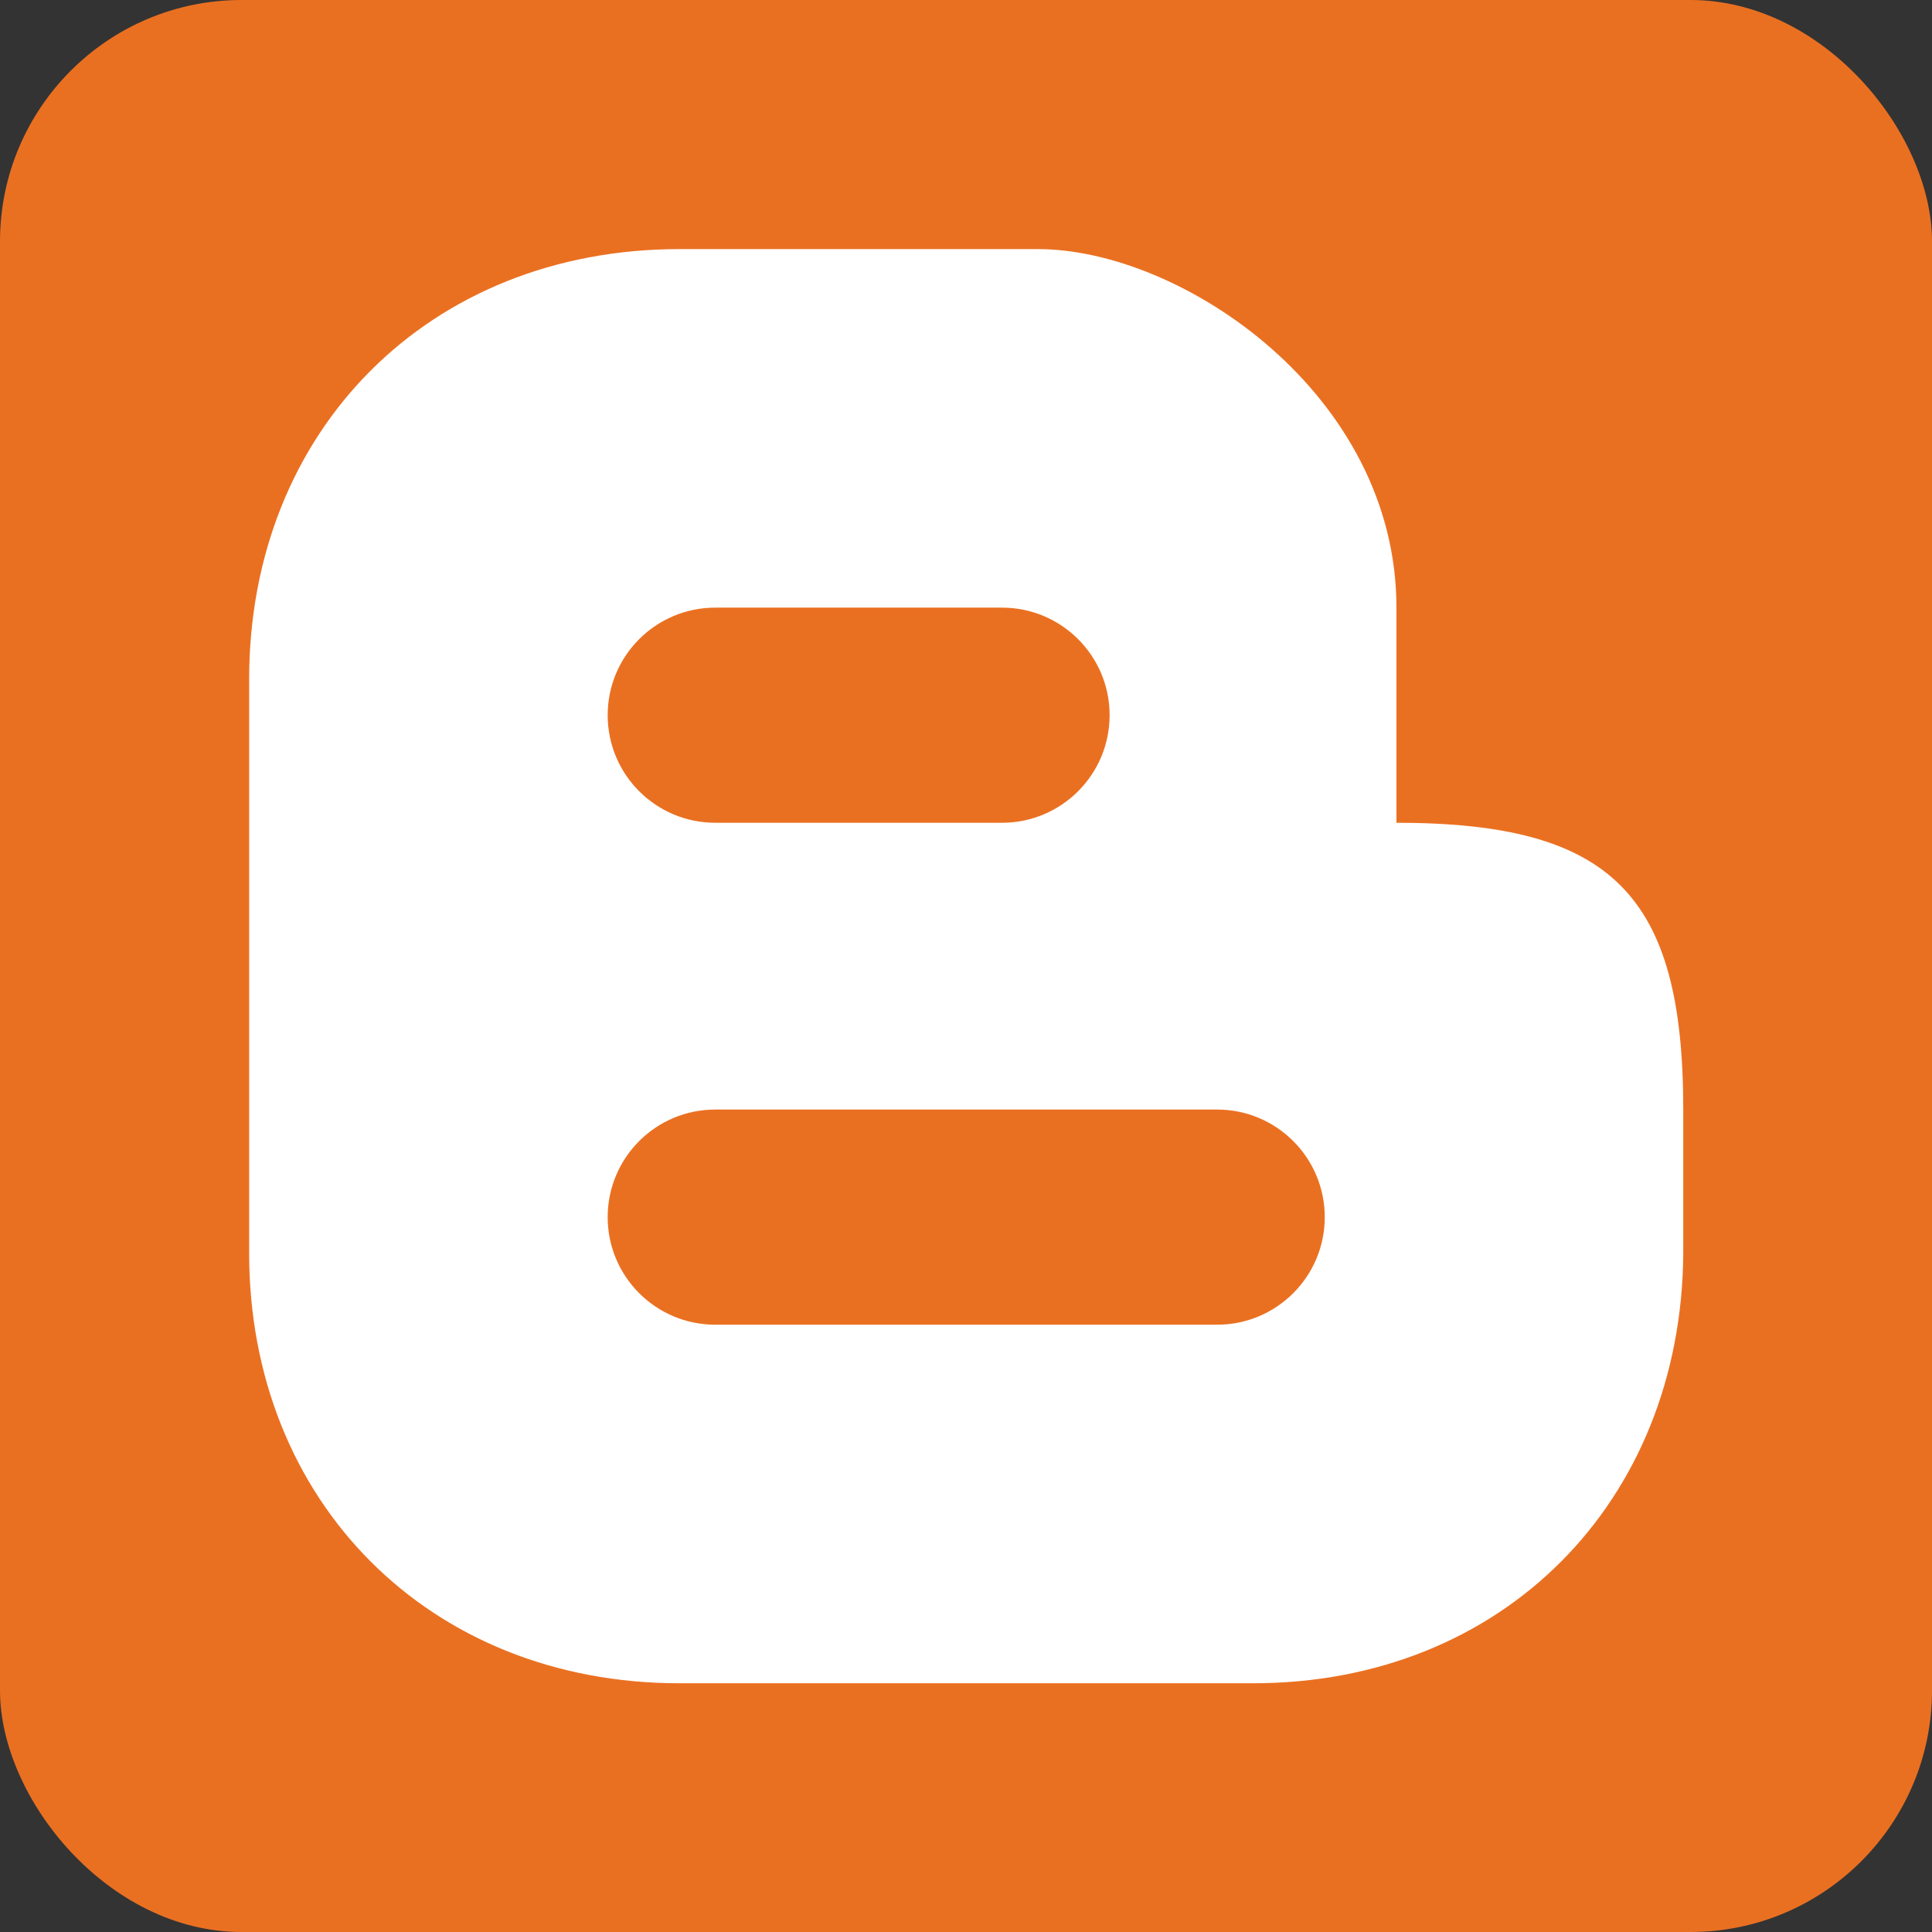
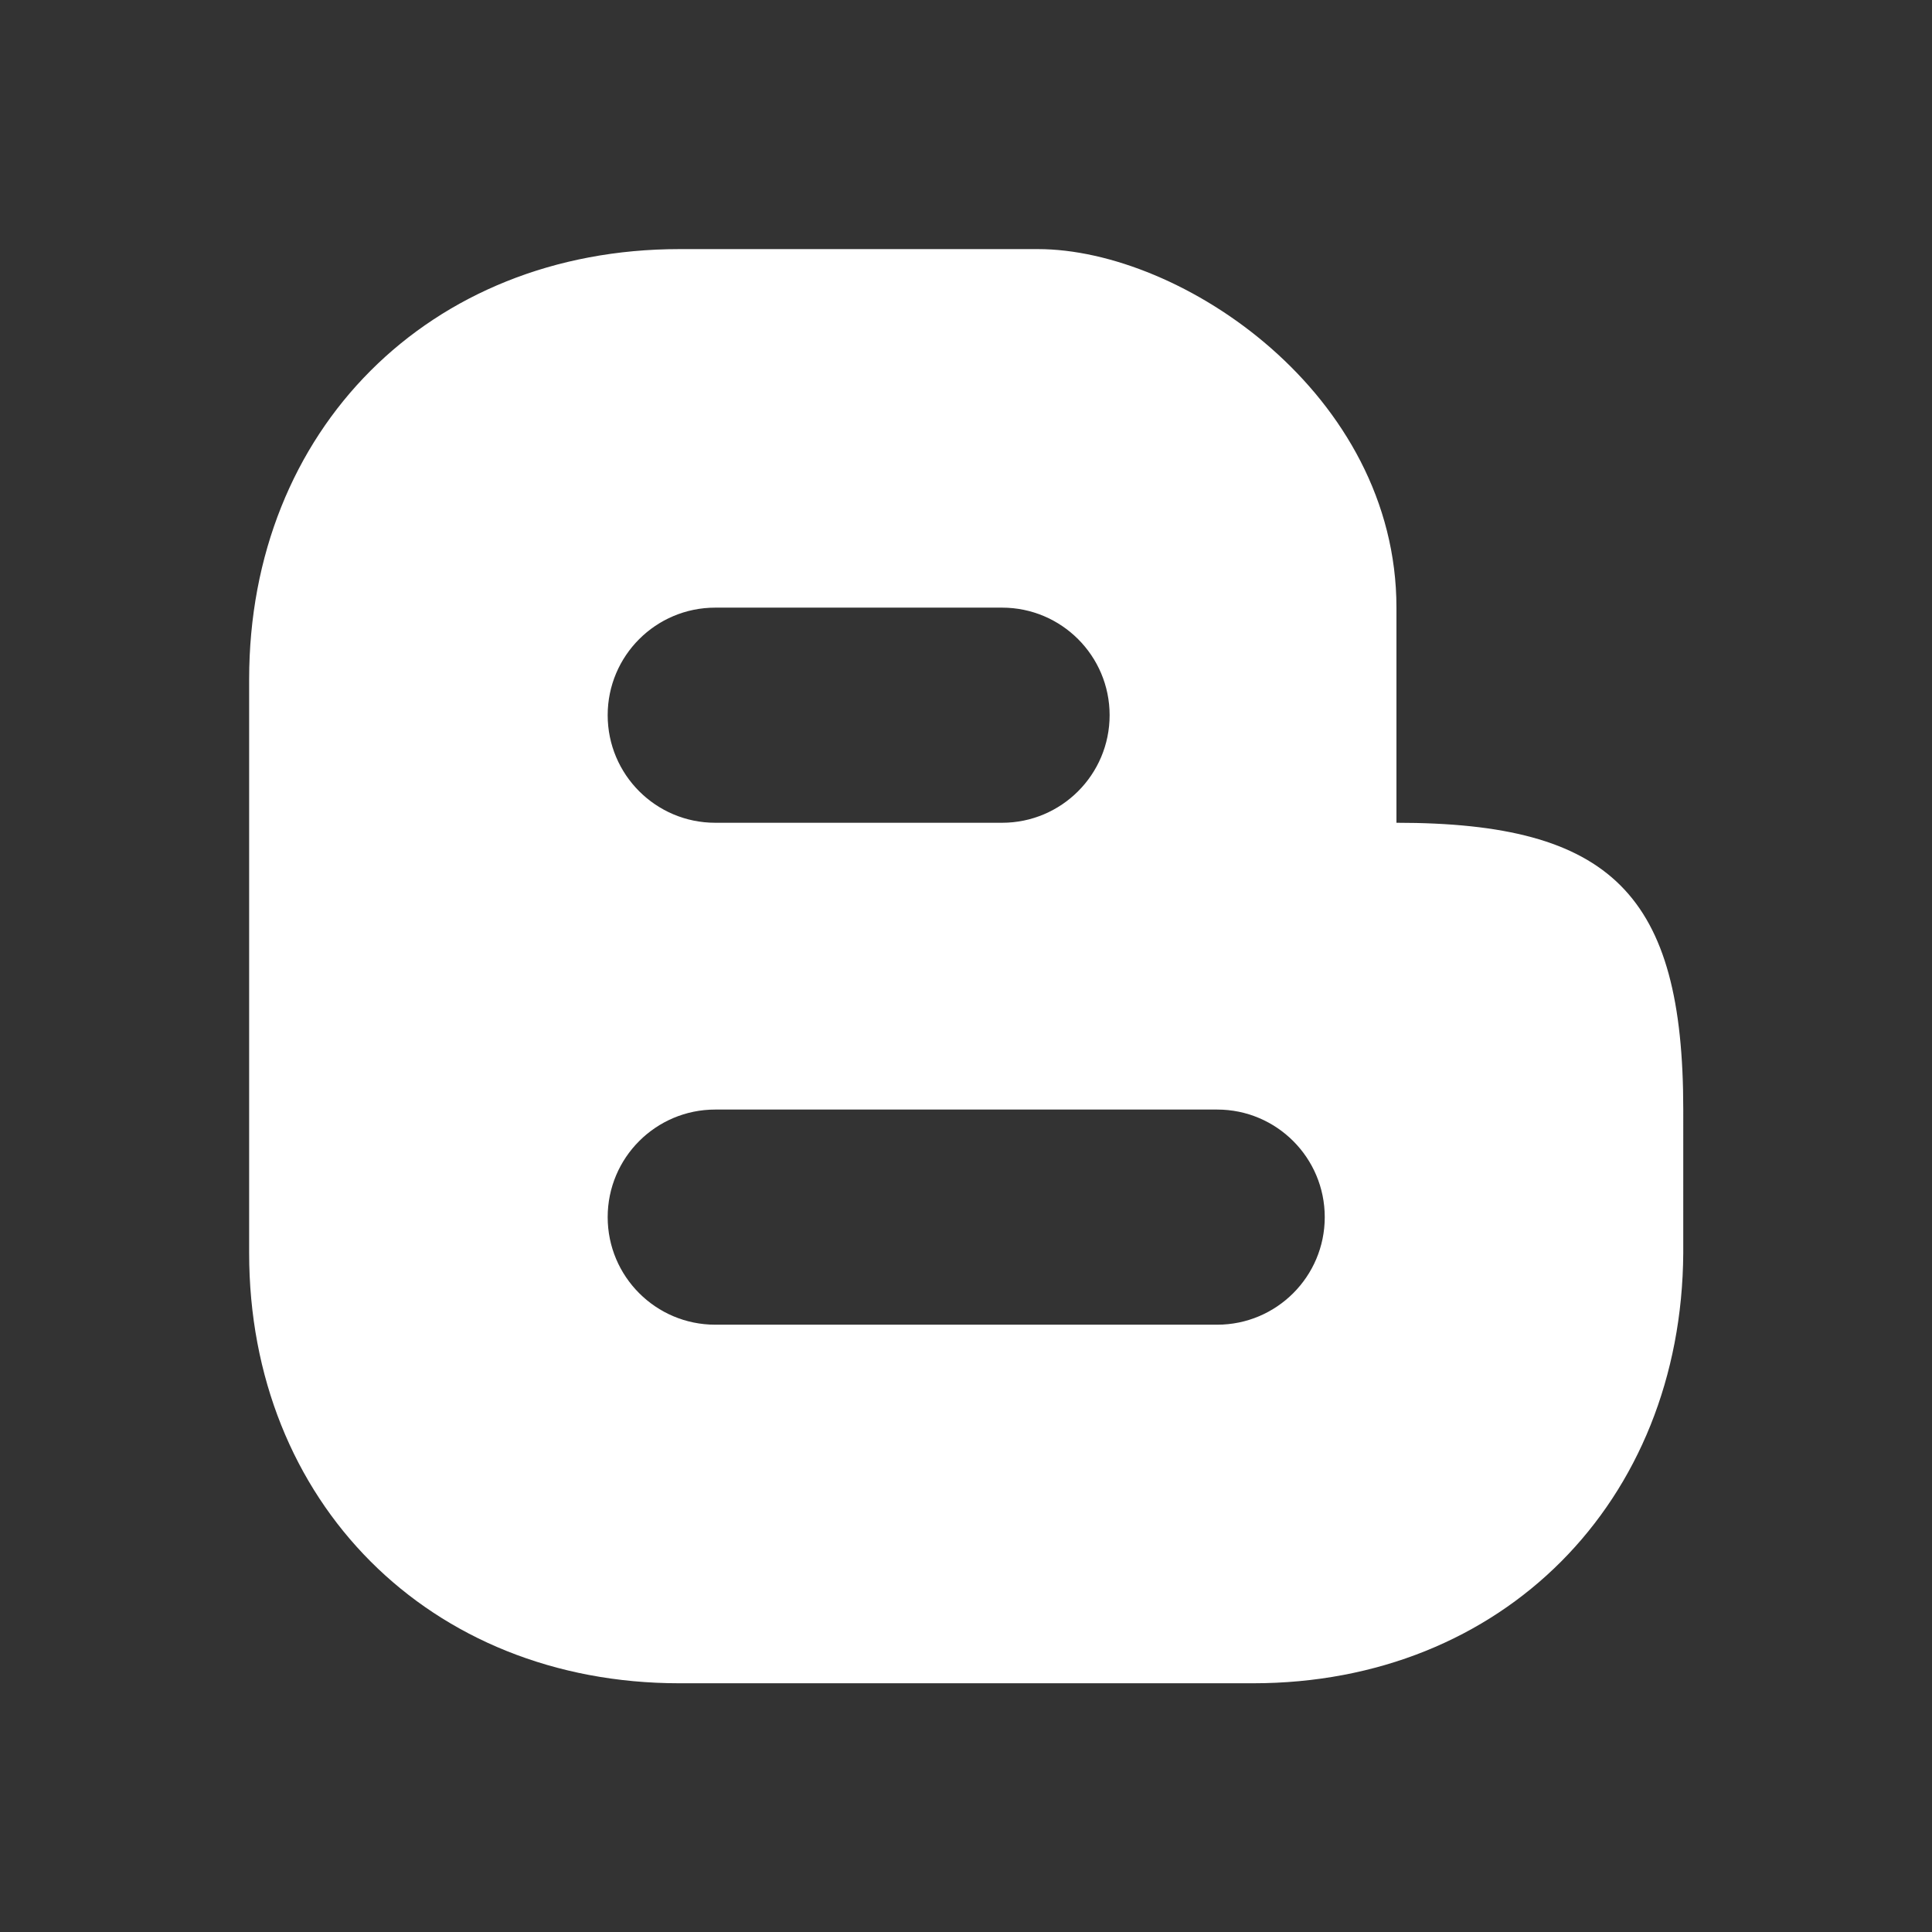
<svg xmlns="http://www.w3.org/2000/svg" height="512" id="Layer_1" version="1.1" viewBox="0 0 512 512" width="512" xml:space="preserve">
  <rect x="0" y="0" width="512" height="512" fill="#333333" stroke="none" />
  <defs id="defs12" />
  <g id="g5805">
-     <rect height="512" id="rect2987" rx="64" ry="64" style="fill:#ea7021;fill-opacity:1;fill-rule:nonzero;stroke:none" width="512" x="0" y="5.6843419e-014" />
    <g id="g9-9" transform="matrix(1.366,0,0,1.366,-93.665,-76.211)">
      <path d="m 395.129,271.051 c 0,-41.734 -13.91,-55.639 -55.643,-55.639 0,-13.914 0,-27.824 0,-41.736 0,-41.508 -41.737,-69.557 -69.559,-69.557 h -69.556 c -48.505,0 -83.468,35.127 -83.468,83.469 v 111.295 c 0,48.227 34.963,83.471 83.468,83.471 h 111.286 c 48.479,0 83.176,-35.219 83.471,-83.471 0.001,0 0.001,-13.914 0.001,-27.832 z M 207.328,173.676 c 2.446,0 53.2,0 55.647,0 11.518,0 20.865,9.346 20.865,20.863 0,11.525 -9.348,20.873 -20.865,20.873 -2.447,0 -53.201,0 -55.647,0 -11.525,0 -20.866,-9.348 -20.866,-20.873 0,-11.518 9.341,-20.863 20.866,-20.863 z m 97.379,139.113 c -2.444,0 -94.934,0 -97.379,0 -11.525,0 -20.866,-9.348 -20.866,-20.865 0,-11.525 9.341,-20.873 20.866,-20.873 2.446,0 94.935,0 97.379,0 11.521,0 20.869,9.348 20.869,20.873 0,11.517 -9.347,20.865 -20.869,20.865 z" id="path11-5" style="fill:#ffffff" />
    </g>
  </g>
</svg>